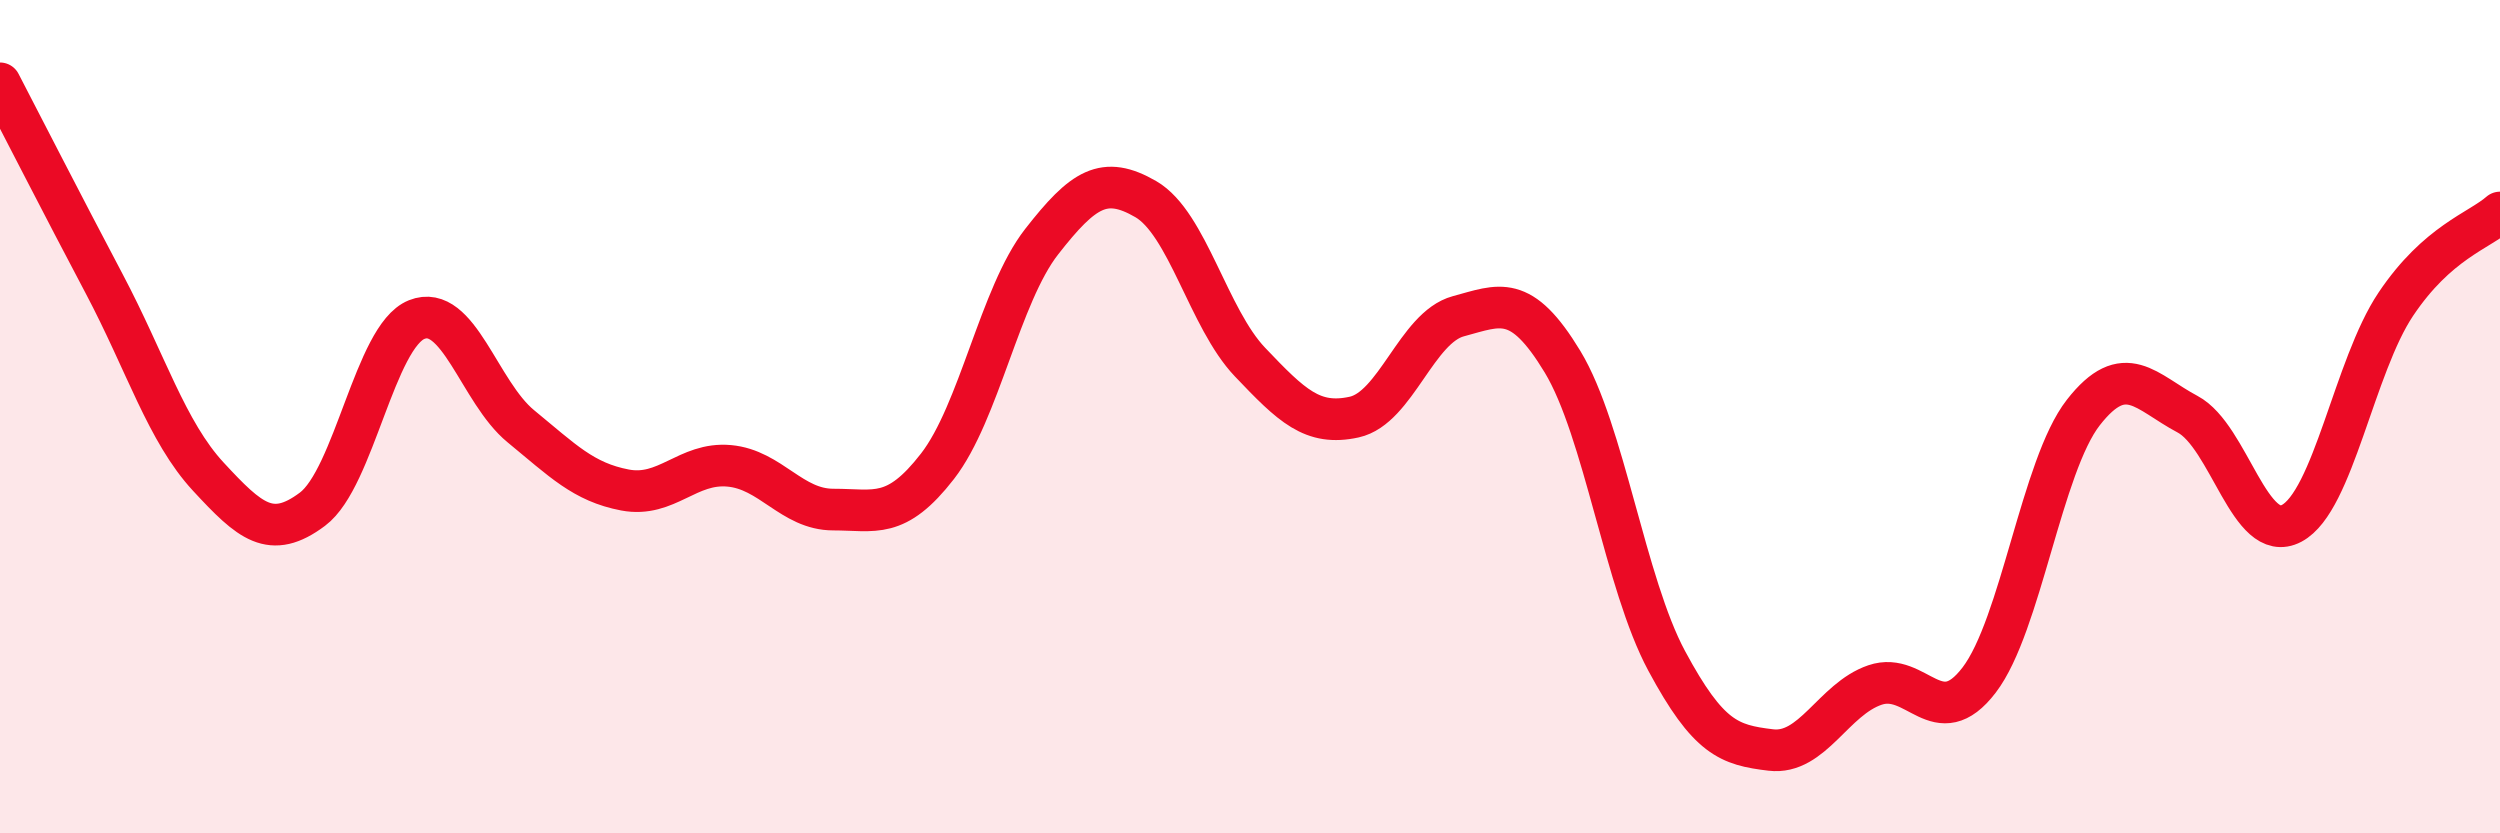
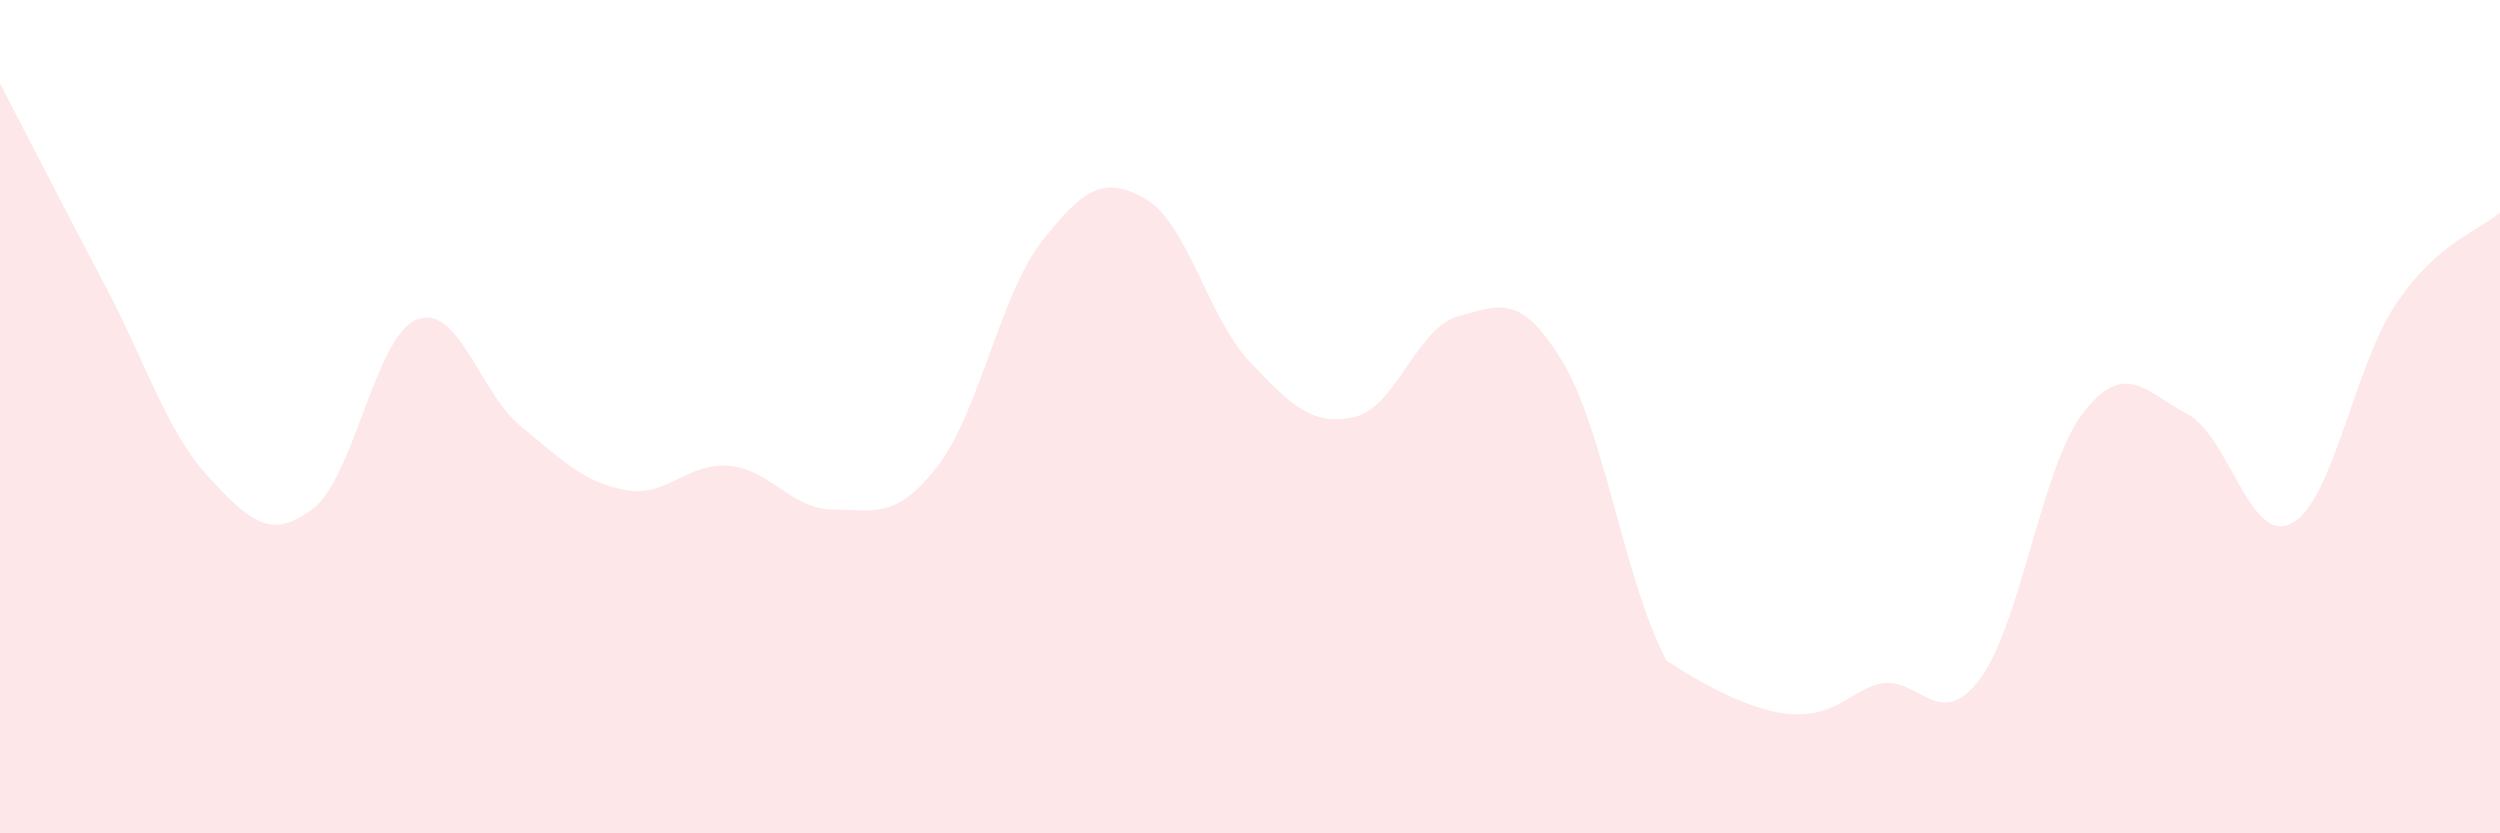
<svg xmlns="http://www.w3.org/2000/svg" width="60" height="20" viewBox="0 0 60 20">
-   <path d="M 0,2 C 0.5,2.96 1.5,4.92 2.5,6.81 C 3.5,8.7 4,10.36 5,11.44 C 6,12.52 6.5,12.97 7.5,12.22 C 8.5,11.47 9,8.07 10,7.67 C 11,7.27 11.5,9.41 12.5,10.23 C 13.5,11.05 14,11.57 15,11.76 C 16,11.95 16.5,11.09 17.5,11.18 C 18.5,11.27 19,12.23 20,12.23 C 21,12.23 21.5,12.48 22.5,11.19 C 23.5,9.9 24,7.08 25,5.8 C 26,4.52 26.5,4.2 27.5,4.78 C 28.5,5.36 29,7.64 30,8.69 C 31,9.74 31.5,10.23 32.5,10.01 C 33.5,9.79 34,7.86 35,7.59 C 36,7.32 36.5,7.03 37.5,8.68 C 38.5,10.33 39,14 40,15.86 C 41,17.72 41.5,17.88 42.5,18 C 43.5,18.12 44,16.78 45,16.44 C 46,16.1 46.5,17.63 47.5,16.32 C 48.5,15.01 49,11.18 50,9.9 C 51,8.62 51.5,9.41 52.5,9.94 C 53.5,10.47 54,13.09 55,12.56 C 56,12.03 56.5,8.79 57.5,7.3 C 58.5,5.81 59.5,5.54 60,5.1L60 20L0 20Z" fill="#EB0A25" opacity="0.1" stroke-linecap="round" stroke-linejoin="round" />
-   <path d="M 0,2 C 0.5,2.96 1.5,4.92 2.5,6.81 C 3.5,8.7 4,10.36 5,11.44 C 6,12.52 6.5,12.97 7.5,12.22 C 8.5,11.47 9,8.07 10,7.67 C 11,7.27 11.5,9.41 12.5,10.23 C 13.5,11.05 14,11.57 15,11.76 C 16,11.95 16.5,11.09 17.5,11.18 C 18.5,11.27 19,12.23 20,12.23 C 21,12.23 21.5,12.48 22.5,11.19 C 23.5,9.9 24,7.08 25,5.8 C 26,4.52 26.5,4.2 27.5,4.78 C 28.5,5.36 29,7.64 30,8.69 C 31,9.74 31.5,10.23 32.5,10.01 C 33.5,9.79 34,7.86 35,7.59 C 36,7.32 36.5,7.03 37.5,8.68 C 38.5,10.33 39,14 40,15.86 C 41,17.72 41.5,17.88 42.5,18 C 43.5,18.12 44,16.78 45,16.44 C 46,16.1 46.5,17.63 47.5,16.32 C 48.5,15.01 49,11.18 50,9.9 C 51,8.62 51.5,9.41 52.5,9.94 C 53.5,10.47 54,13.09 55,12.56 C 56,12.03 56.5,8.79 57.5,7.3 C 58.5,5.81 59.5,5.54 60,5.1" stroke="#EB0A25" stroke-width="1" fill="none" stroke-linecap="round" stroke-linejoin="round" />
+   <path d="M 0,2 C 0.5,2.96 1.5,4.92 2.5,6.81 C 3.5,8.7 4,10.36 5,11.44 C 6,12.52 6.5,12.97 7.5,12.22 C 8.5,11.47 9,8.07 10,7.67 C 11,7.27 11.5,9.41 12.5,10.23 C 13.5,11.05 14,11.57 15,11.76 C 16,11.95 16.5,11.09 17.5,11.18 C 18.5,11.27 19,12.23 20,12.23 C 21,12.23 21.5,12.48 22.5,11.19 C 23.5,9.9 24,7.08 25,5.8 C 26,4.52 26.5,4.2 27.5,4.78 C 28.5,5.36 29,7.64 30,8.69 C 31,9.74 31.5,10.23 32.5,10.01 C 33.5,9.79 34,7.86 35,7.59 C 36,7.32 36.5,7.03 37.5,8.68 C 38.5,10.33 39,14 40,15.86 C 43.5,18.12 44,16.78 45,16.44 C 46,16.1 46.5,17.63 47.5,16.32 C 48.5,15.01 49,11.18 50,9.9 C 51,8.62 51.5,9.41 52.5,9.94 C 53.5,10.47 54,13.09 55,12.56 C 56,12.03 56.5,8.79 57.5,7.3 C 58.5,5.81 59.5,5.54 60,5.1L60 20L0 20Z" fill="#EB0A25" opacity="0.1" stroke-linecap="round" stroke-linejoin="round" />
</svg>